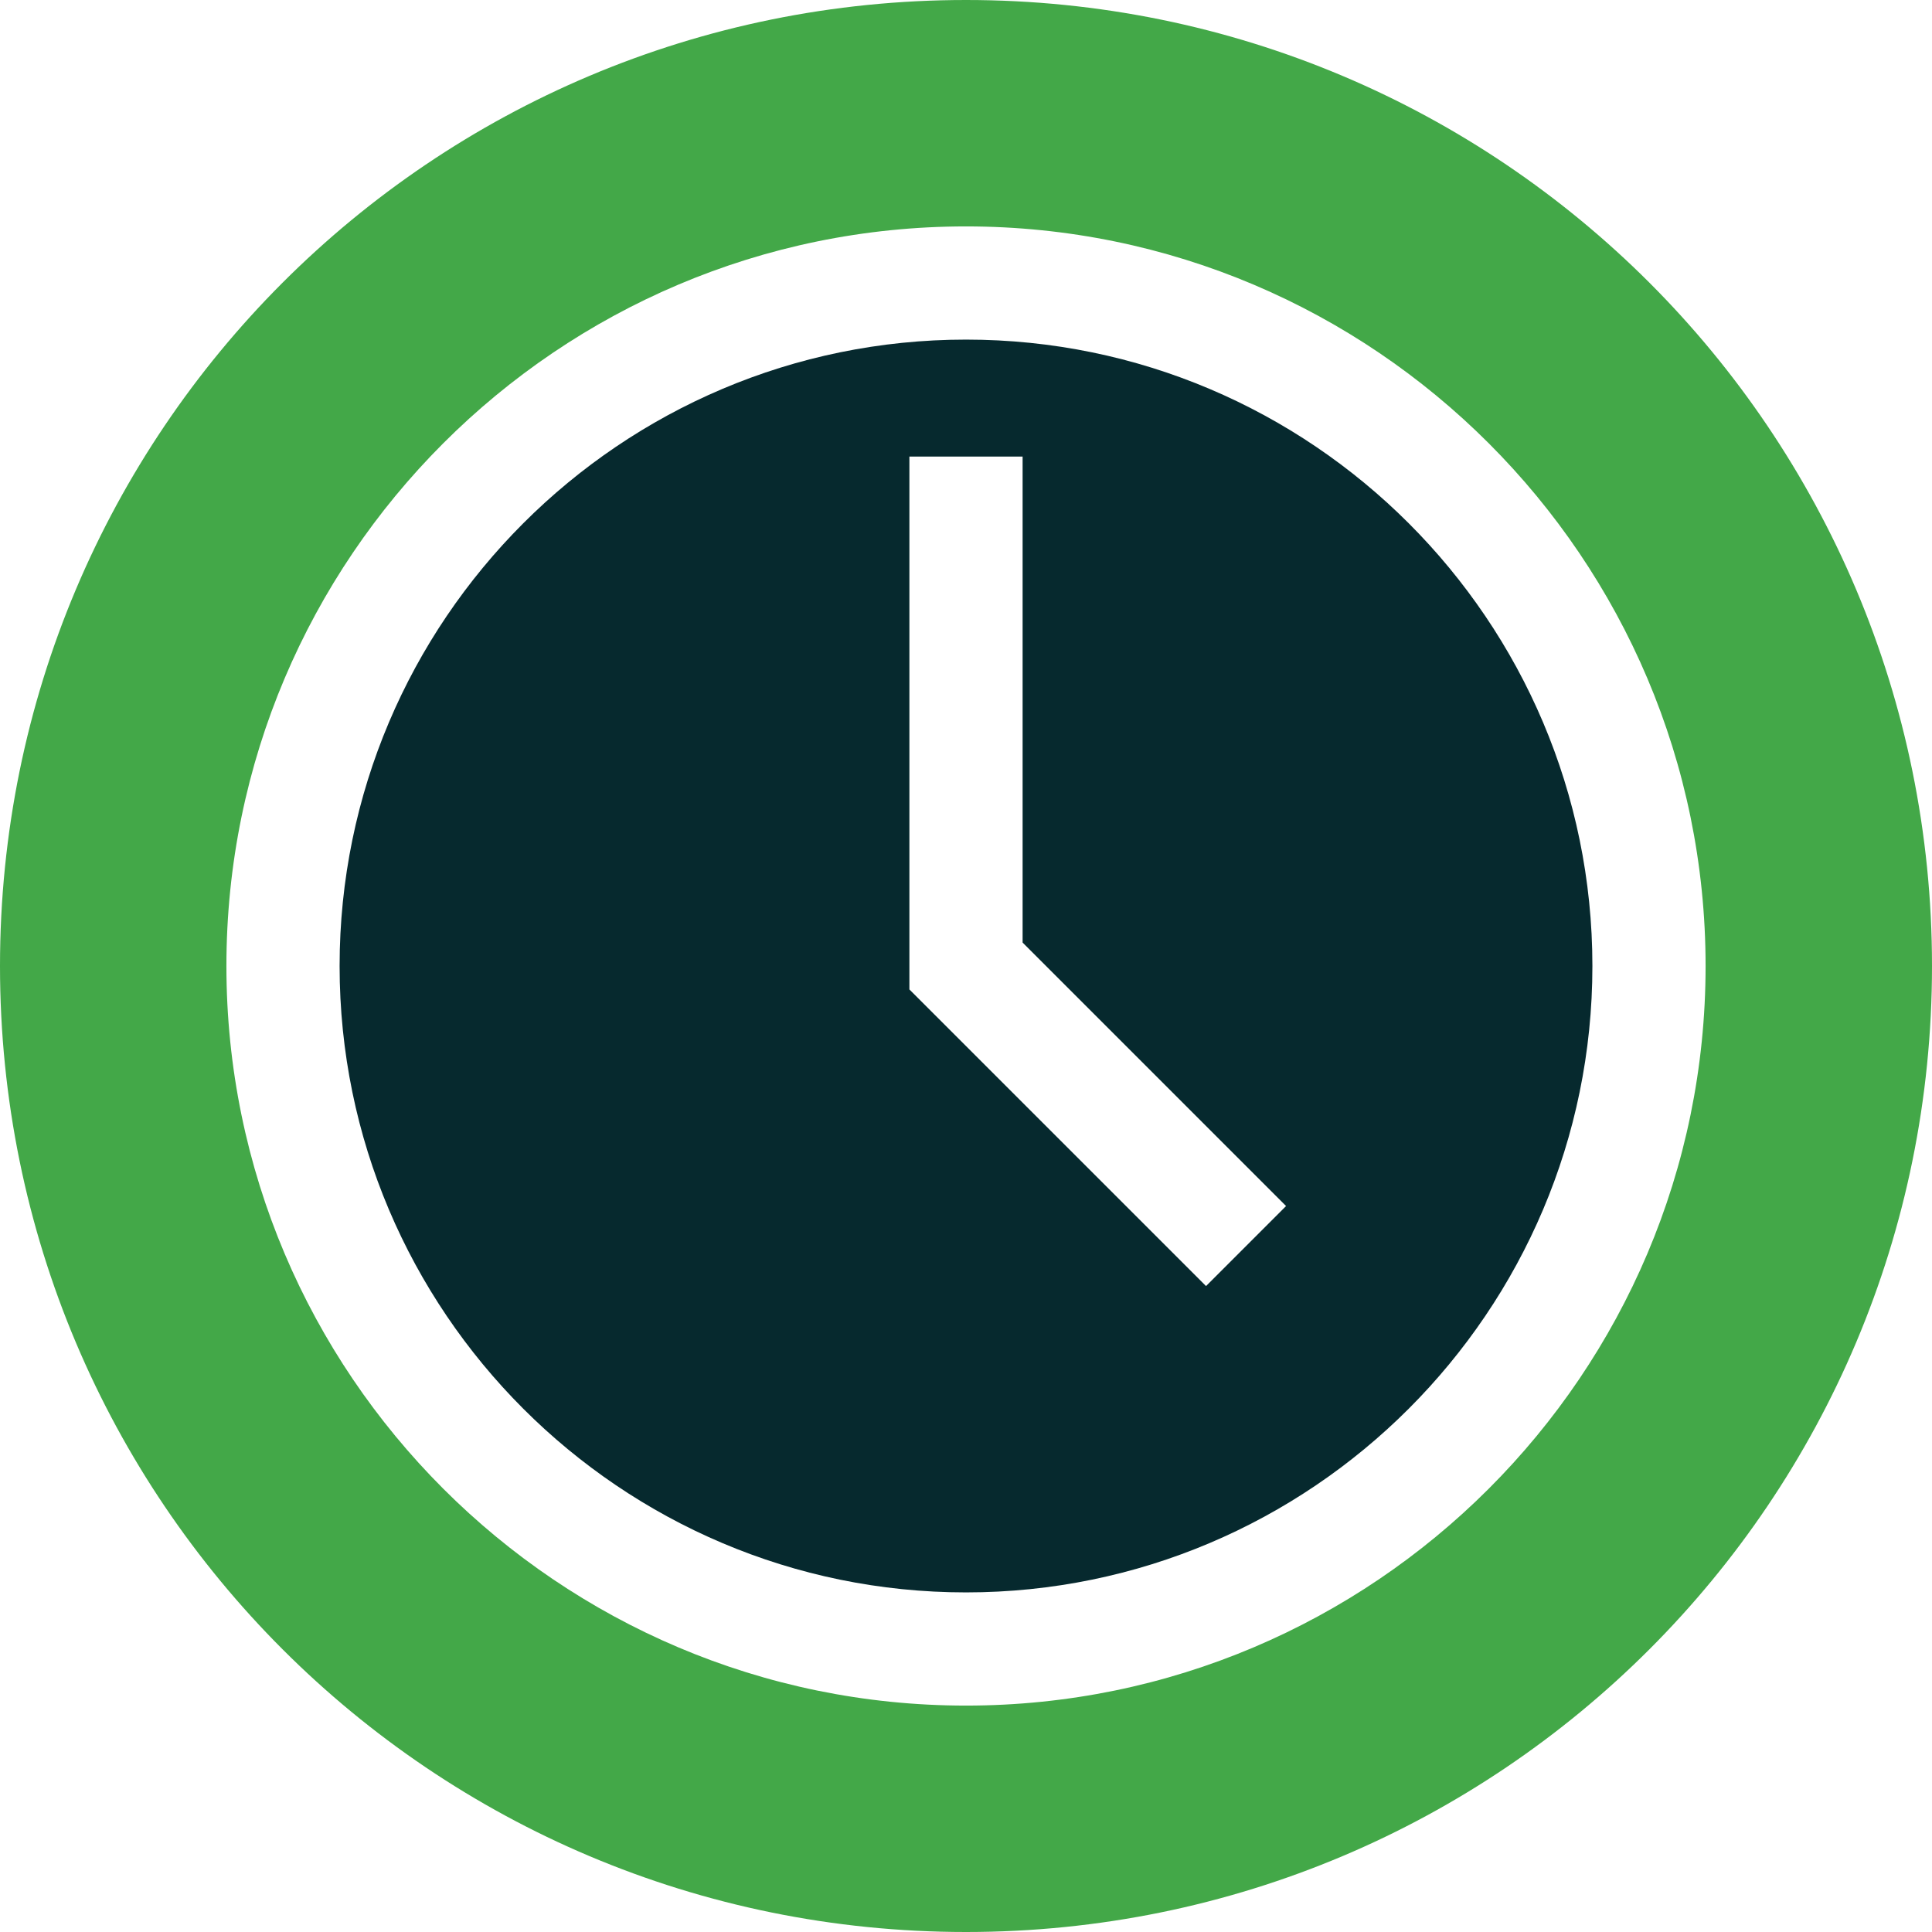
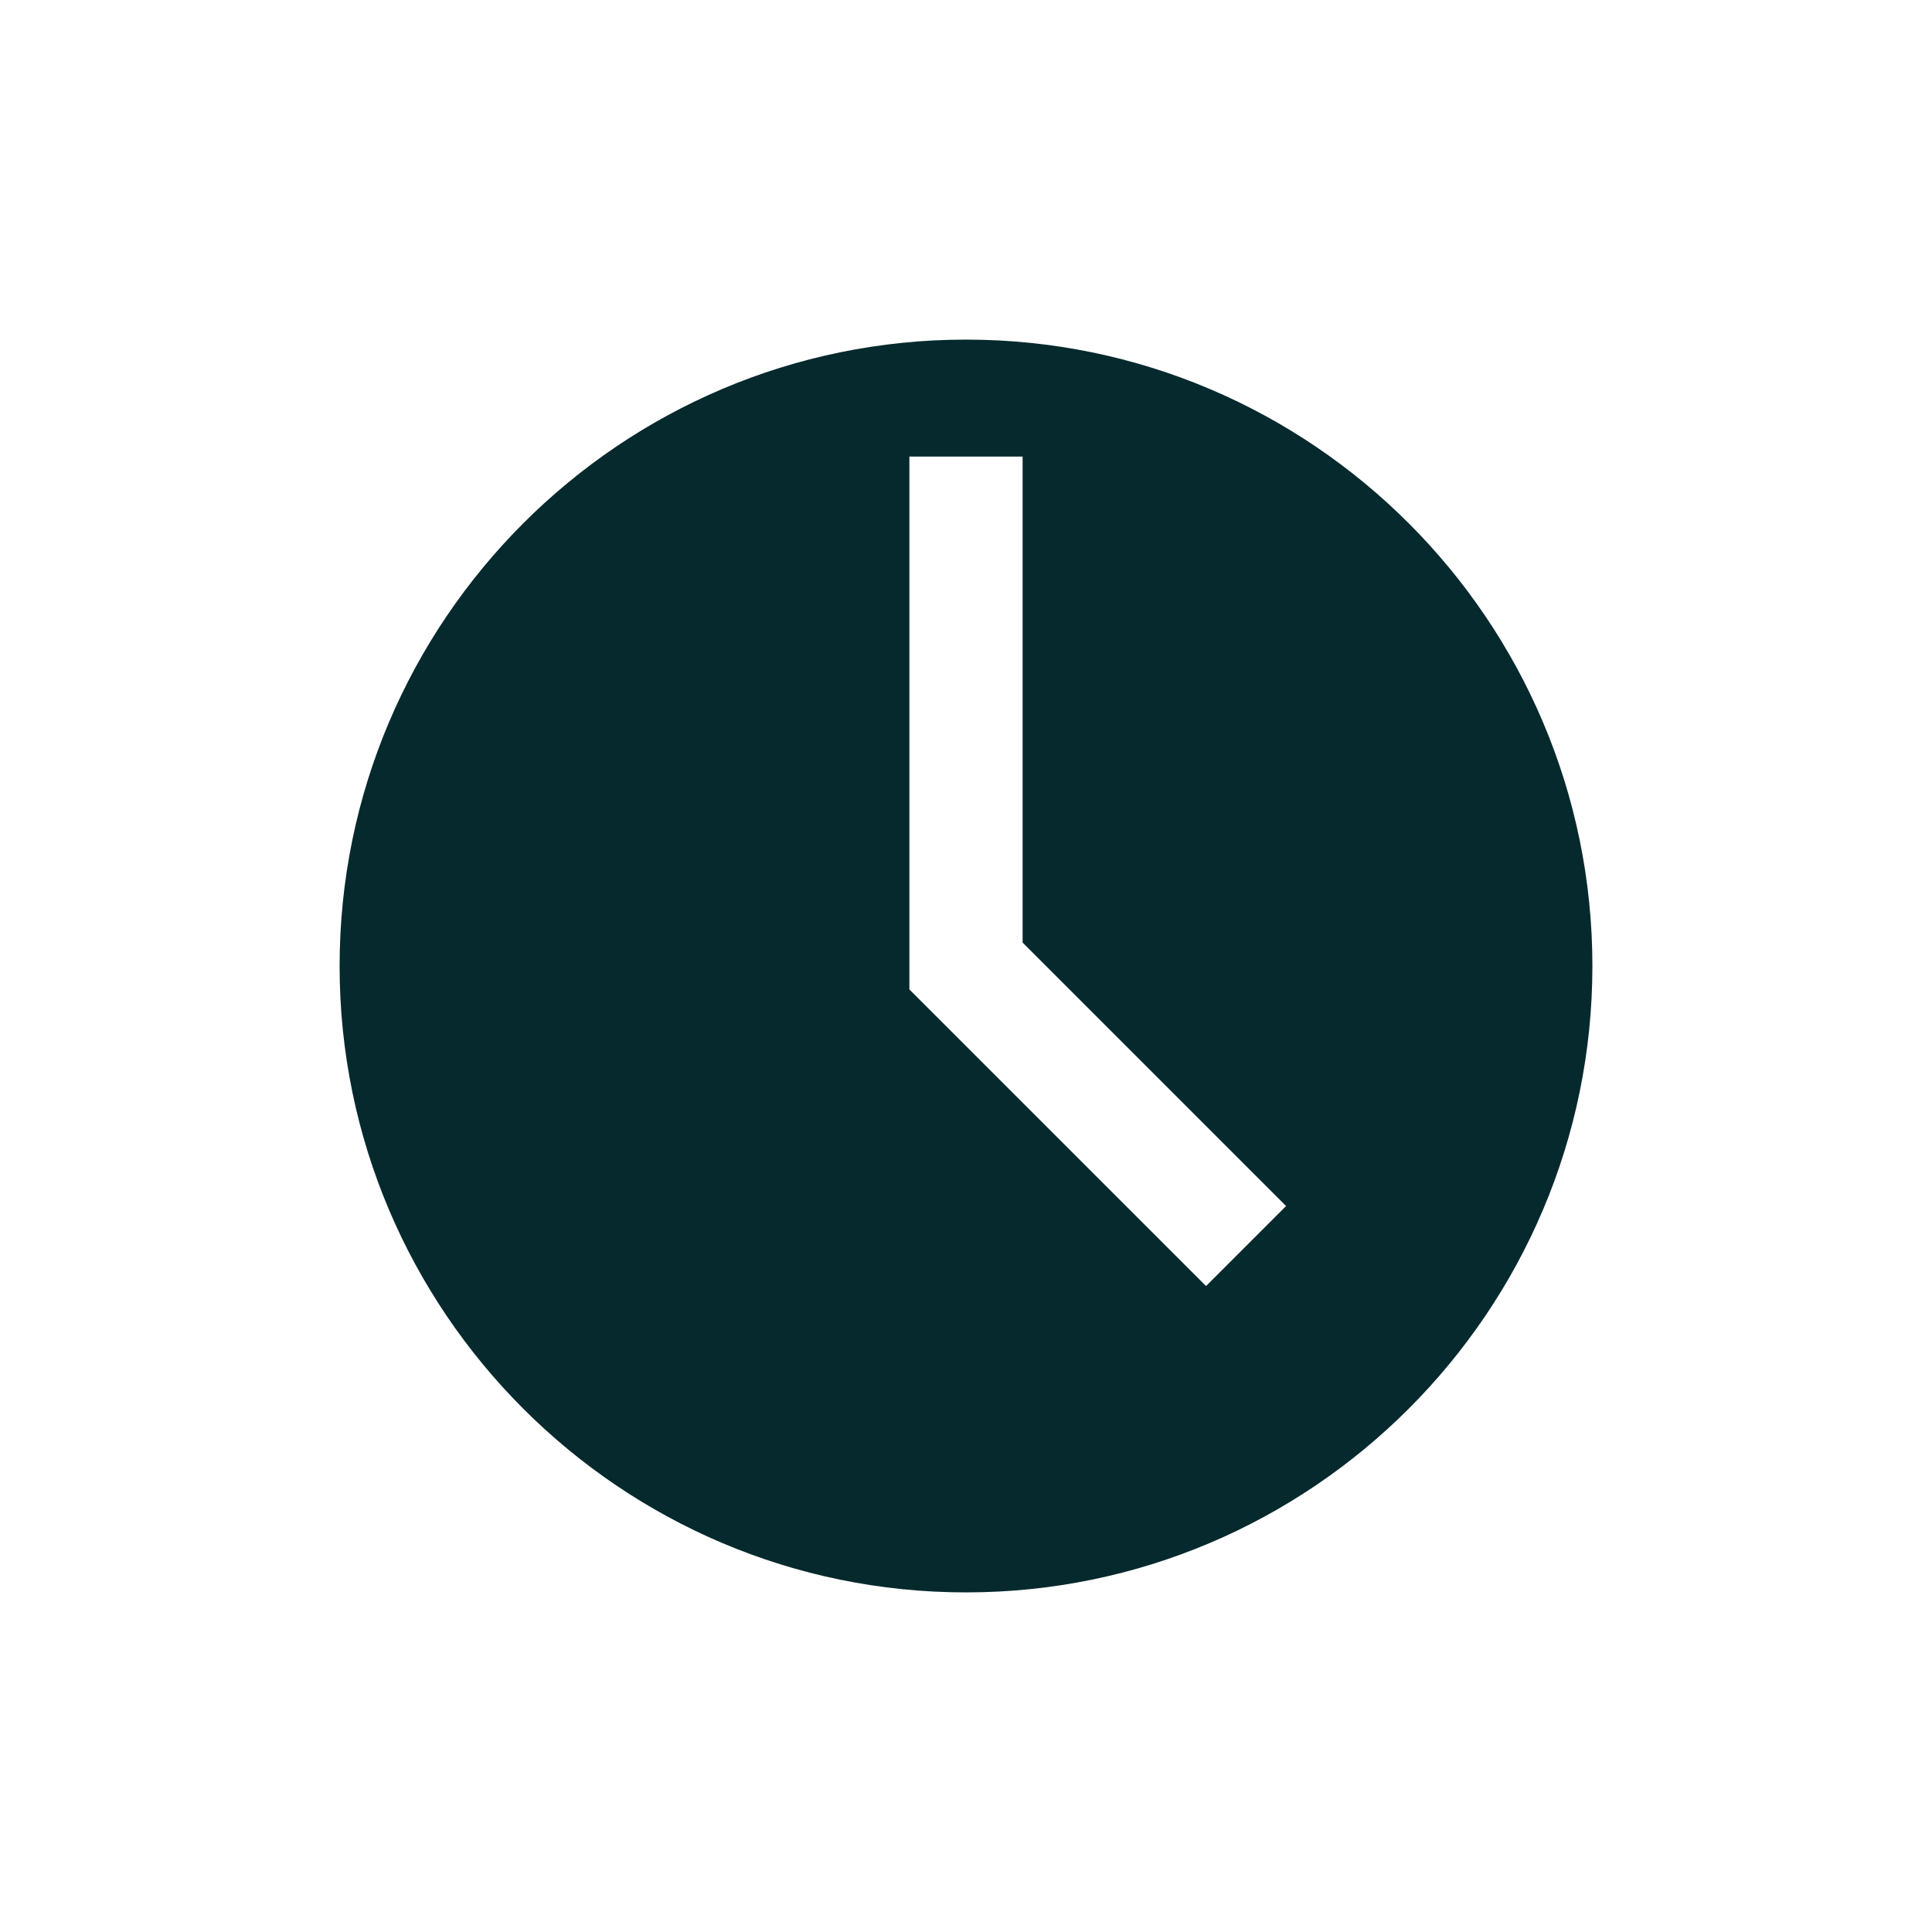
<svg xmlns="http://www.w3.org/2000/svg" width="90" height="90" viewBox="0 0 90 90" fill="none">
  <g clip-path="url(#clip0_411_13949)">
    <path d="M45 15.82C28.91 15.82 15.82 28.91 15.82 45C15.82 61.09 28.91 74.18 45 74.18C61.09 74.18 74.18 61.09 74.18 45C74.18 28.91 61.09 15.82 45 15.82ZM56.182 59.91L42.363 46.092V21.27H47.637V43.908L59.91 56.182L56.182 59.91Z" fill="#06292E" />
-     <path d="M45 0C20.102 0 0 20.117 0 45C0 69.898 20.117 90 45 90C69.898 90 90 69.883 90 45C90 20.102 69.883 0 45 0ZM45 79.453C26.002 79.453 10.547 63.998 10.547 45C10.547 26.002 26.002 10.547 45 10.547C63.998 10.547 79.453 26.002 79.453 45C79.453 63.998 63.998 79.453 45 79.453Z" fill="#43A848" />
  </g>
  <defs>
    <clipPath id="clip0_411_13949">
      <rect width="90" height="90" fill="white" />
    </clipPath>
  </defs>
</svg>